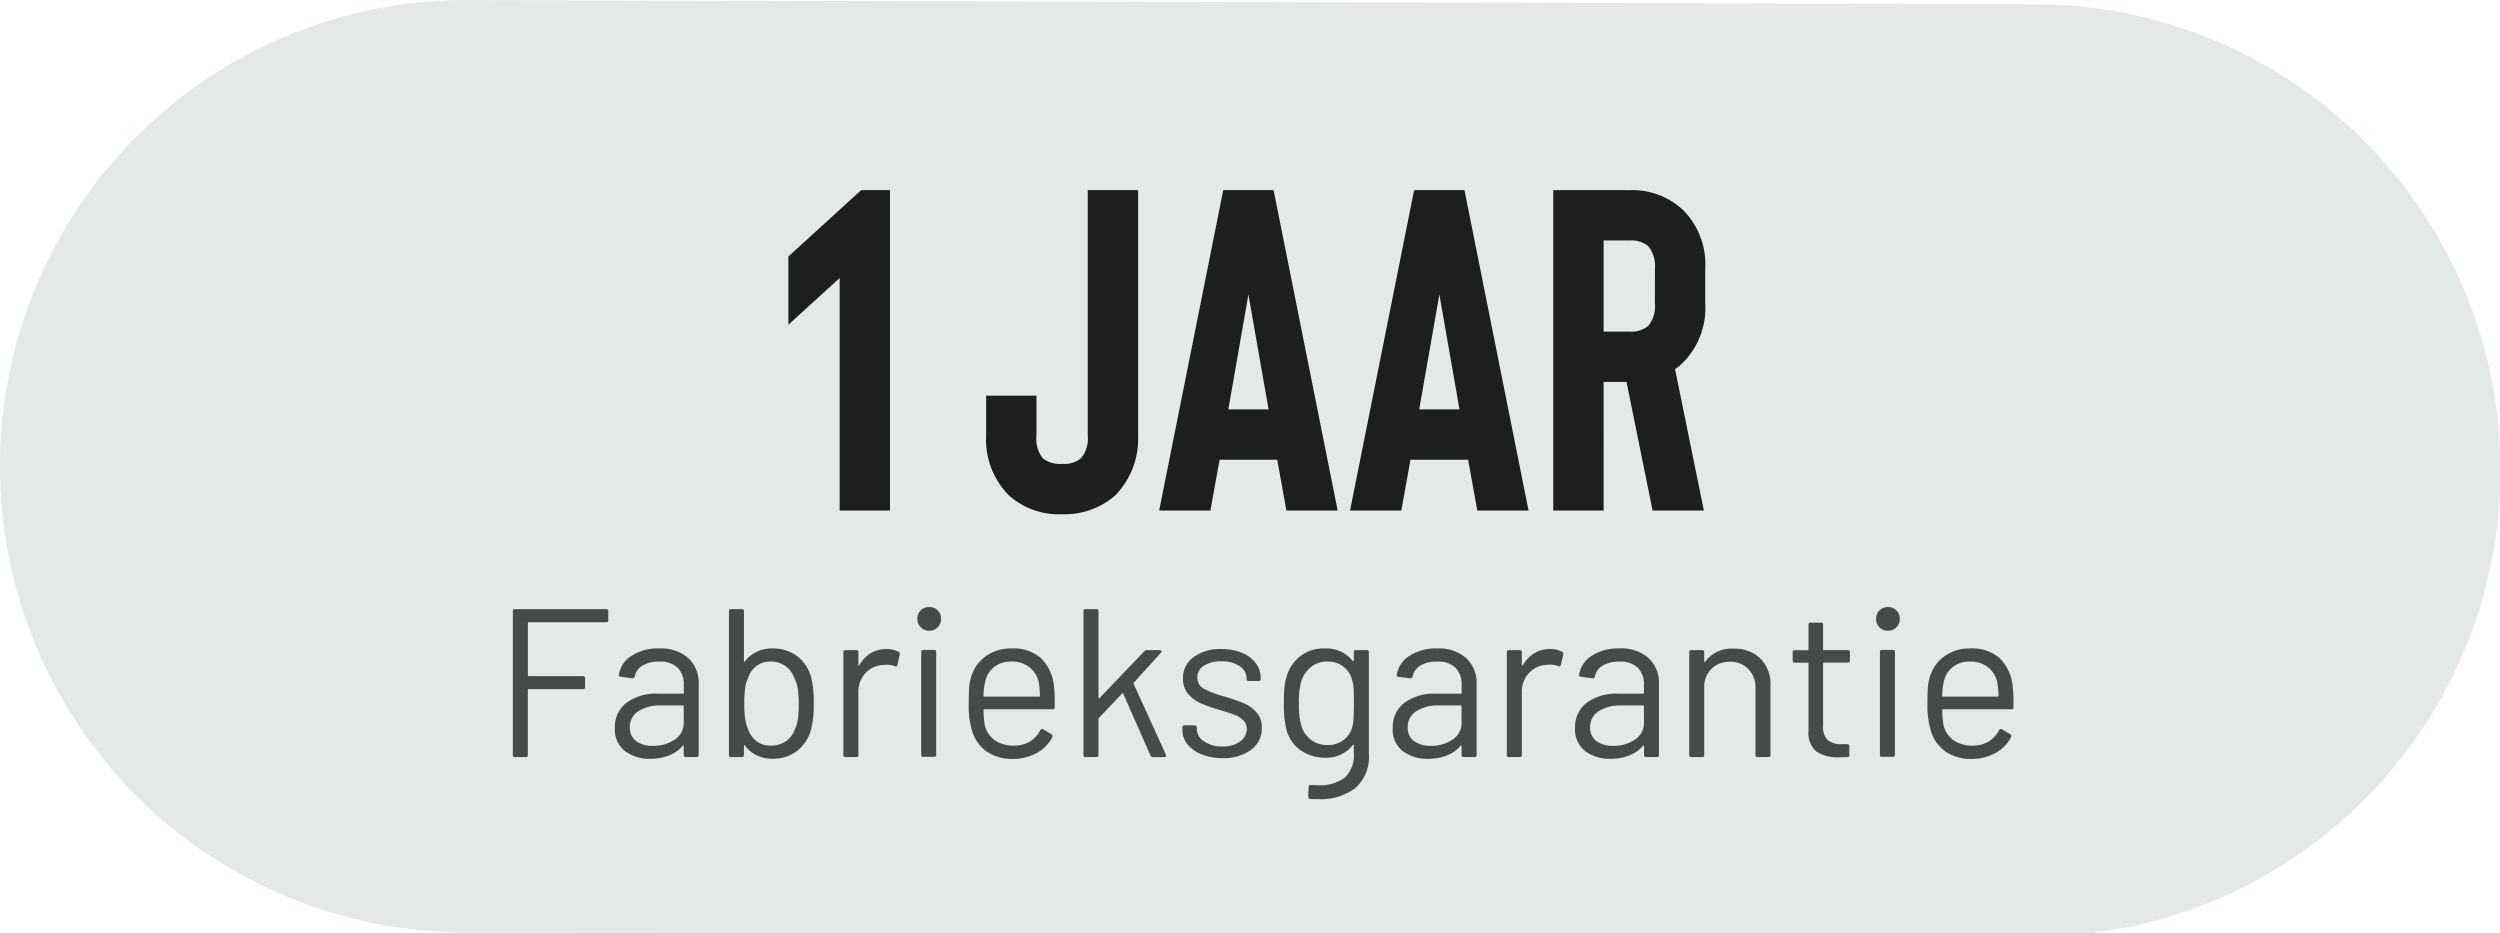
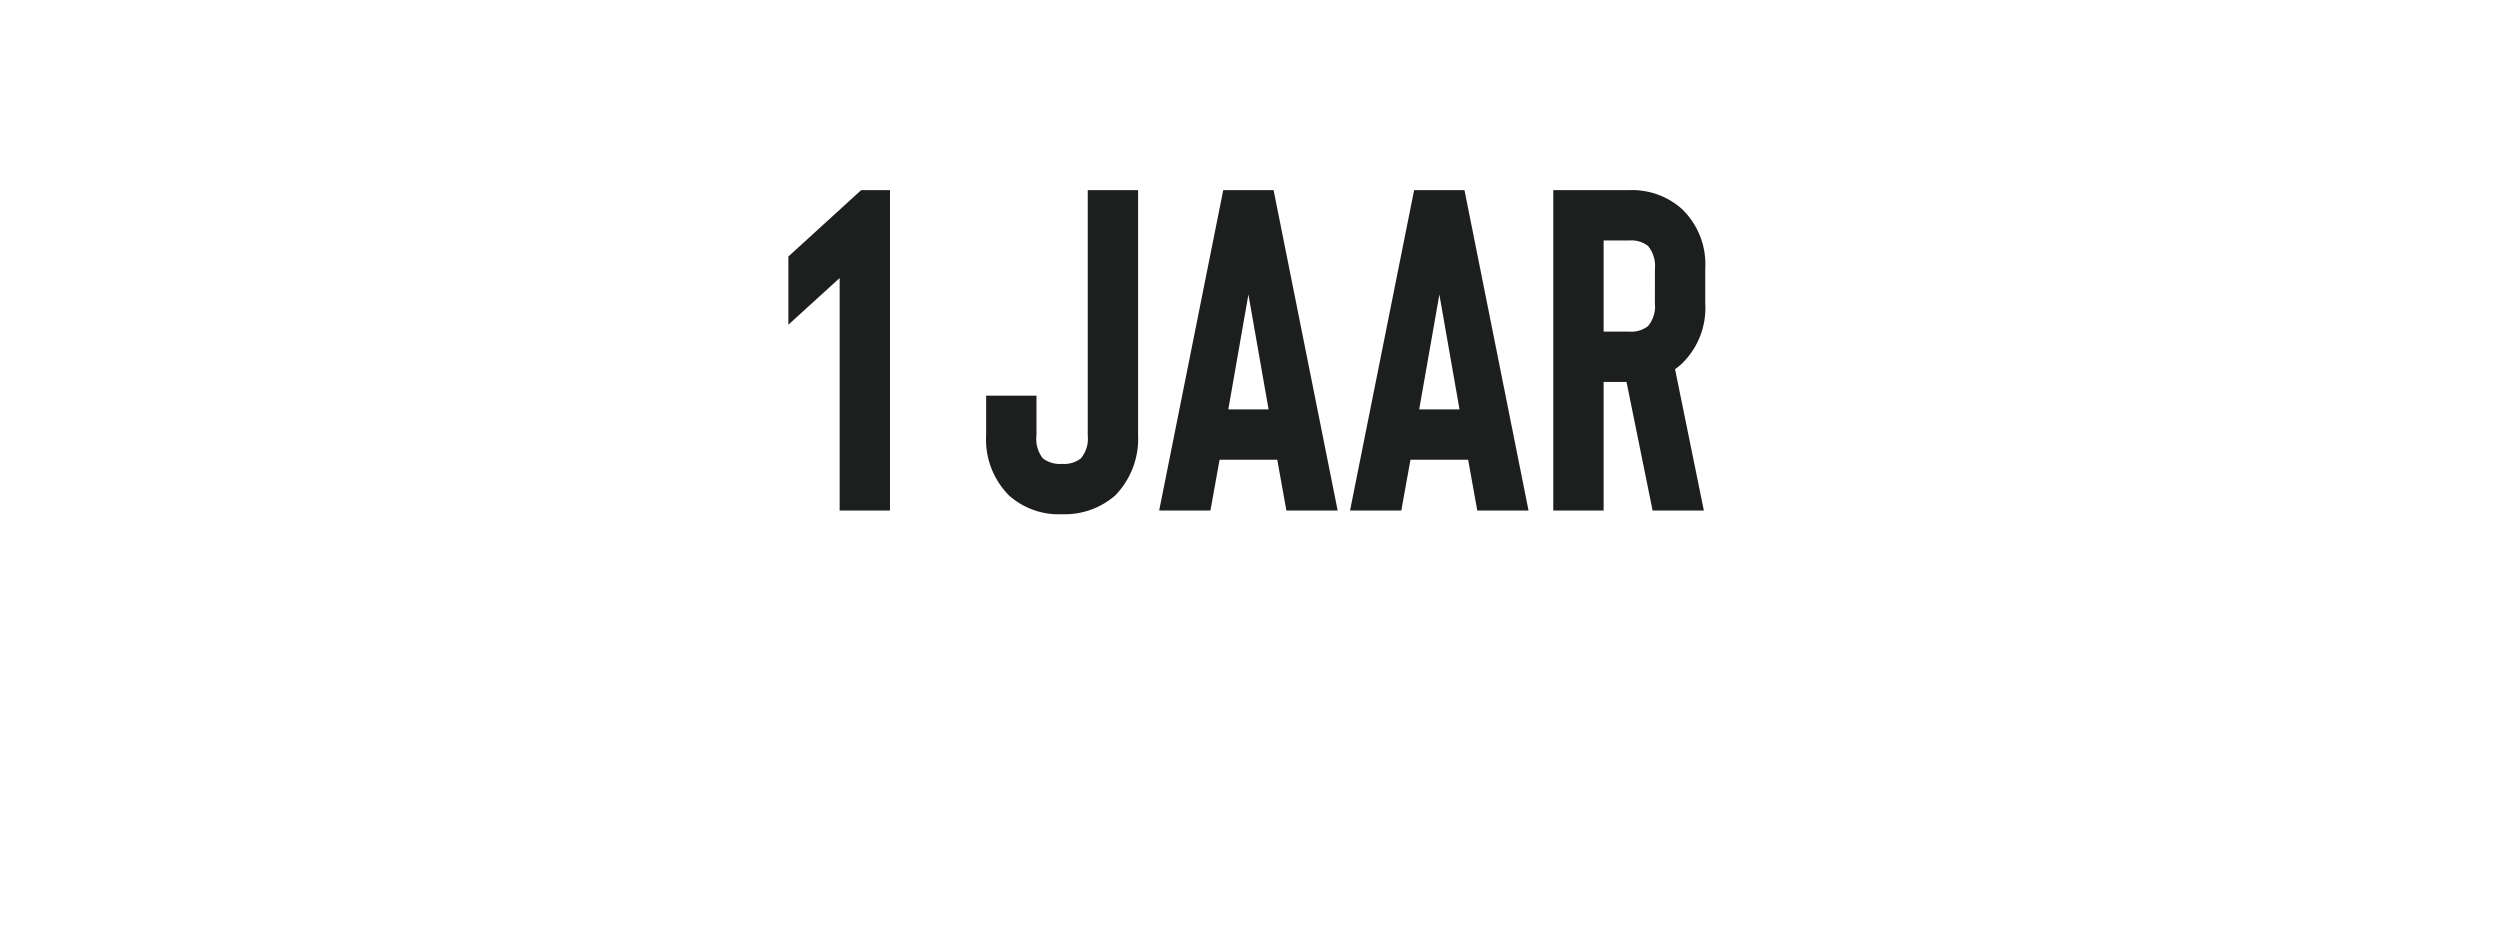
<svg xmlns="http://www.w3.org/2000/svg" width="142" height="53" viewBox="0 0 142 53">
  <defs>
    <clipPath id="clip-_1_an_NL_-_GRIS_1">
      <rect width="142" height="53" />
    </clipPath>
  </defs>
  <g id="_1_an_NL_-_GRIS_1" data-name="1 an NL - GRIS – 1" clip-path="url(#clip-_1_an_NL_-_GRIS_1)">
-     <path id="Tracé_15693" data-name="Tracé 15693" d="M-3587.282,1071.933l-89.225-.237a26.478,26.478,0,0,0-26.4,26.559,26.478,26.478,0,0,0,26.262,26.4l89.223.238a26.478,26.478,0,0,0,26.546-26.41A26.478,26.478,0,0,0-3587.282,1071.933Z" transform="translate(3702.904 -1071.695)" fill="#e4e8e9" stroke="rgba(0,0,0,0)" stroke-width="1" />
-     <path id="Tracé_15816" data-name="Tracé 15816" d="M6.552-7.776a.106.106,0,0,1-.12.12h-4.4a.042.042,0,0,0-.048.048v2.964a.042.042,0,0,0,.048.048H5.112a.106.106,0,0,1,.12.12v.5a.106.106,0,0,1-.12.12H2.028A.042.042,0,0,0,1.98-3.8V-.12A.106.106,0,0,1,1.86,0H1.248a.106.106,0,0,1-.12-.12V-8.28a.106.106,0,0,1,.12-.12H6.432a.106.106,0,0,1,.12.12Zm2.88,1.608a2.344,2.344,0,0,1,1.668.552,1.913,1.913,0,0,1,.588,1.464V-.12a.106.106,0,0,1-.12.12h-.612a.106.106,0,0,1-.12-.12V-.612a.04.04,0,0,0-.018-.036q-.018-.012-.042.012A1.874,1.874,0,0,1,10-.09,2.934,2.934,0,0,1,8.928.1,2.313,2.313,0,0,1,7.5-.336a1.543,1.543,0,0,1-.576-1.32,1.722,1.722,0,0,1,.654-1.422A2.843,2.843,0,0,1,9.4-3.6h1.392a.042.042,0,0,0,.048-.048V-4.1a1.332,1.332,0,0,0-.342-.966,1.418,1.418,0,0,0-1.062-.354A1.762,1.762,0,0,0,8.5-5.2a.93.93,0,0,0-.444.618.127.127,0,0,1-.144.108L7.26-4.56q-.132-.024-.108-.1a1.547,1.547,0,0,1,.72-1.092A2.733,2.733,0,0,1,9.432-6.168ZM9.1-.636A2.11,2.11,0,0,0,10.32-.99a1.1,1.1,0,0,0,.516-.954V-2.88a.042.042,0,0,0-.048-.048H9.528A2.237,2.237,0,0,0,8.256-2.6a1.027,1.027,0,0,0-.48.9.929.929,0,0,0,.366.8A1.568,1.568,0,0,0,9.1-.636Zm8.976-3.888a6.037,6.037,0,0,1,.144,1.488,5.375,5.375,0,0,1-.168,1.524,2.274,2.274,0,0,1-.792,1.176,2.241,2.241,0,0,1-1.4.432A1.981,1.981,0,0,1,14.976-.1a1.76,1.76,0,0,1-.66-.552.029.029,0,0,0-.036-.018.028.028,0,0,0-.024.03V-.12a.106.106,0,0,1-.12.12h-.612a.106.106,0,0,1-.12-.12V-8.28a.106.106,0,0,1,.12-.12h.612a.106.106,0,0,1,.12.12v2.832a.028.028,0,0,0,.018.03q.018.006.042-.018a1.805,1.805,0,0,1,.66-.54,1.981,1.981,0,0,1,.876-.192,2.291,2.291,0,0,1,1.428.438A2.218,2.218,0,0,1,18.072-4.524Zm-.924,2.94a2.021,2.021,0,0,0,.168-.57,6.252,6.252,0,0,0,.048-.882,4.939,4.939,0,0,0-.066-.918,2.088,2.088,0,0,0-.21-.594,1.362,1.362,0,0,0-.5-.636,1.422,1.422,0,0,0-.828-.24,1.278,1.278,0,0,0-.786.246,1.358,1.358,0,0,0-.474.654,2.162,2.162,0,0,0-.174.576,5.891,5.891,0,0,0-.054.912,5.667,5.667,0,0,0,.054.894,2.513,2.513,0,0,0,.162.57,1.484,1.484,0,0,0,.48.672,1.27,1.27,0,0,0,.8.252,1.5,1.5,0,0,0,.87-.252A1.31,1.31,0,0,0,17.148-1.584Zm5.2-4.548a1.416,1.416,0,0,1,.684.156.127.127,0,0,1,.072.156l-.132.588a.1.1,0,0,1-.156.072,1.221,1.221,0,0,0-.468-.084l-.156.012a1.429,1.429,0,0,0-1.032.462,1.565,1.565,0,0,0-.408,1.11V-.12a.106.106,0,0,1-.12.12h-.612a.106.106,0,0,1-.12-.12V-5.952a.106.106,0,0,1,.12-.12h.612a.106.106,0,0,1,.12.12v.732q0,.036.018.042T20.8-5.2a1.911,1.911,0,0,1,.642-.69A1.662,1.662,0,0,1,22.344-6.132ZM24.78-7.176a.651.651,0,0,1-.48-.192.651.651,0,0,1-.192-.48.646.646,0,0,1,.192-.486.662.662,0,0,1,.48-.186.662.662,0,0,1,.48.186.646.646,0,0,1,.192.486.651.651,0,0,1-.192.48A.651.651,0,0,1,24.78-7.176ZM24.444-.012a.106.106,0,0,1-.12-.12V-5.964a.106.106,0,0,1,.12-.12h.612a.106.106,0,0,1,.12.12V-.132a.106.106,0,0,1-.12.12ZM31.86-4.056a6.1,6.1,0,0,1,.048.84v.384a.106.106,0,0,1-.12.12H27.912a.042.042,0,0,0-.048.048,5.356,5.356,0,0,0,.072.852A1.435,1.435,0,0,0,28.5-.96a1.839,1.839,0,0,0,1.1.312,1.706,1.706,0,0,0,.888-.228,1.568,1.568,0,0,0,.6-.648q.072-.108.168-.048l.468.276a.12.12,0,0,1,.048.168,2.159,2.159,0,0,1-.9.906,2.817,2.817,0,0,1-1.38.33A2.527,2.527,0,0,1,28.068-.3a2.188,2.188,0,0,1-.828-1.1,4.928,4.928,0,0,1-.216-1.656q0-.5.018-.822a2.618,2.618,0,0,1,.09-.57A2.223,2.223,0,0,1,27.954-5.7a2.4,2.4,0,0,1,1.494-.468,2.363,2.363,0,0,1,1.68.552A2.557,2.557,0,0,1,31.86-4.056ZM29.448-5.424a1.536,1.536,0,0,0-.978.306,1.418,1.418,0,0,0-.51.822,3.886,3.886,0,0,0-.1.816.042.042,0,0,0,.048.048H31.02a.042.042,0,0,0,.048-.048A5.394,5.394,0,0,0,31-4.248a1.516,1.516,0,0,0-.534-.858A1.584,1.584,0,0,0,29.448-5.424ZM33.66,0a.106.106,0,0,1-.12-.12V-8.28a.106.106,0,0,1,.12-.12h.612a.106.106,0,0,1,.12.12v4.908a.04.04,0,0,0,.018.036q.018.012.042-.012L37-6.012a.2.2,0,0,1,.144-.06h.72a.1.1,0,0,1,.1.048.078.078,0,0,1-.024.1L36.4-4.224a.054.054,0,0,0-.012.06L38.22-.144l.012.048q0,.1-.108.1h-.648a.132.132,0,0,1-.132-.1L35.8-3.6q-.024-.048-.06-.012L34.416-2.22a.081.081,0,0,0-.024.06V-.12a.106.106,0,0,1-.12.12Zm7.776.06a3.1,3.1,0,0,1-1.194-.216,1.931,1.931,0,0,1-.8-.576,1.272,1.272,0,0,1-.282-.8V-1.68a.106.106,0,0,1,.12-.12h.576a.106.106,0,0,1,.12.12v.1a.841.841,0,0,0,.414.69A1.748,1.748,0,0,0,41.424-.6a1.663,1.663,0,0,0,1.008-.282.854.854,0,0,0,.384-.714.655.655,0,0,0-.2-.492,1.424,1.424,0,0,0-.468-.3q-.27-.108-.834-.276a8.593,8.593,0,0,1-1.1-.384,2.03,2.03,0,0,1-.726-.534,1.287,1.287,0,0,1-.294-.87,1.459,1.459,0,0,1,.6-1.224,2.55,2.55,0,0,1,1.584-.456,2.977,2.977,0,0,1,1.17.216,1.826,1.826,0,0,1,.786.594,1.4,1.4,0,0,1,.276.846v.036a.106.106,0,0,1-.12.12h-.564a.106.106,0,0,1-.12-.12v-.036a.816.816,0,0,0-.39-.684,1.785,1.785,0,0,0-1.05-.276,1.758,1.758,0,0,0-.984.246.771.771,0,0,0-.372.678.687.687,0,0,0,.36.624,4.908,4.908,0,0,0,1.116.432,11.259,11.259,0,0,1,1.128.384,2.074,2.074,0,0,1,.744.522,1.275,1.275,0,0,1,.312.894,1.492,1.492,0,0,1-.612,1.248A2.6,2.6,0,0,1,41.436.06ZM48.9-5.952a.106.106,0,0,1,.12-.12h.612a.106.106,0,0,1,.12.12V-.2a2.379,2.379,0,0,1-.774,1.968,3.3,3.3,0,0,1-2.13.624q-.276,0-.42-.012a.119.119,0,0,1-.12-.132l.024-.552a.11.11,0,0,1,.036-.09.09.09,0,0,1,.084-.018l.324.012a2.444,2.444,0,0,0,1.62-.438,1.743,1.743,0,0,0,.5-1.386V-.672a.028.028,0,0,0-.018-.03q-.018-.006-.042.018a1.864,1.864,0,0,1-1.572.72,2.374,2.374,0,0,1-1.386-.42,2.022,2.022,0,0,1-.81-1.188,5.57,5.57,0,0,1-.144-1.464q0-.528.03-.888a2.779,2.779,0,0,1,.126-.648,2.24,2.24,0,0,1,.78-1.158,2.145,2.145,0,0,1,1.356-.438,1.929,1.929,0,0,1,1.62.708q.024.024.042.012a.04.04,0,0,0,.018-.036Zm-.06,4.116a3.011,3.011,0,0,0,.048-.444q.012-.264.012-.768,0-.612-.012-.822a1.942,1.942,0,0,0-.06-.39,1.431,1.431,0,0,0-.474-.834,1.4,1.4,0,0,0-.954-.33,1.443,1.443,0,0,0-.954.324,1.705,1.705,0,0,0-.546.84,4.365,4.365,0,0,0-.12,1.2,4.12,4.12,0,0,0,.12,1.212,1.5,1.5,0,0,0,.522.834,1.491,1.491,0,0,0,.978.33,1.432,1.432,0,0,0,.966-.324A1.4,1.4,0,0,0,48.84-1.836Zm4.776-4.332a2.344,2.344,0,0,1,1.668.552,1.913,1.913,0,0,1,.588,1.464V-.12a.106.106,0,0,1-.12.12H55.14a.106.106,0,0,1-.12-.12V-.612A.04.04,0,0,0,55-.648q-.018-.012-.042.012a1.874,1.874,0,0,1-.78.546A2.934,2.934,0,0,1,53.112.1a2.313,2.313,0,0,1-1.428-.432,1.543,1.543,0,0,1-.576-1.32,1.722,1.722,0,0,1,.654-1.422A2.843,2.843,0,0,1,53.58-3.6h1.392a.042.042,0,0,0,.048-.048V-4.1a1.332,1.332,0,0,0-.342-.966,1.418,1.418,0,0,0-1.062-.354,1.762,1.762,0,0,0-.936.222.93.93,0,0,0-.444.618.127.127,0,0,1-.144.108l-.648-.084q-.132-.024-.108-.1a1.547,1.547,0,0,1,.72-1.092A2.733,2.733,0,0,1,53.616-6.168ZM53.28-.636A2.11,2.11,0,0,0,54.5-.99a1.1,1.1,0,0,0,.516-.954V-2.88a.042.042,0,0,0-.048-.048h-1.26A2.237,2.237,0,0,0,52.44-2.6a1.027,1.027,0,0,0-.48.9.929.929,0,0,0,.366.8A1.568,1.568,0,0,0,53.28-.636Zm6.756-5.5a1.416,1.416,0,0,1,.684.156.127.127,0,0,1,.072.156l-.132.588a.1.1,0,0,1-.156.072,1.221,1.221,0,0,0-.468-.084l-.156.012a1.429,1.429,0,0,0-1.032.462,1.565,1.565,0,0,0-.408,1.11V-.12a.106.106,0,0,1-.12.12h-.612a.106.106,0,0,1-.12-.12V-5.952a.106.106,0,0,1,.12-.12h.612a.106.106,0,0,1,.12.12v.732q0,.036.018.042t.03-.018a1.911,1.911,0,0,1,.642-.69A1.662,1.662,0,0,1,60.036-6.132Zm3.936-.036a2.344,2.344,0,0,1,1.668.552,1.913,1.913,0,0,1,.588,1.464V-.12a.106.106,0,0,1-.12.12H65.5a.106.106,0,0,1-.12-.12V-.612a.04.04,0,0,0-.018-.036q-.018-.012-.042.012a1.874,1.874,0,0,1-.78.546A2.934,2.934,0,0,1,63.468.1,2.313,2.313,0,0,1,62.04-.336a1.543,1.543,0,0,1-.576-1.32,1.722,1.722,0,0,1,.654-1.422A2.843,2.843,0,0,1,63.936-3.6h1.392a.042.042,0,0,0,.048-.048V-4.1a1.332,1.332,0,0,0-.342-.966,1.418,1.418,0,0,0-1.062-.354,1.762,1.762,0,0,0-.936.222.93.93,0,0,0-.444.618.127.127,0,0,1-.144.108L61.8-4.56q-.132-.024-.108-.1a1.547,1.547,0,0,1,.72-1.092A2.733,2.733,0,0,1,63.972-6.168ZM63.636-.636A2.11,2.11,0,0,0,64.86-.99a1.1,1.1,0,0,0,.516-.954V-2.88a.042.042,0,0,0-.048-.048h-1.26A2.237,2.237,0,0,0,62.8-2.6a1.027,1.027,0,0,0-.48.9.929.929,0,0,0,.366.8A1.568,1.568,0,0,0,63.636-.636Zm6.828-5.52a2.08,2.08,0,0,1,1.53.564,2.031,2.031,0,0,1,.57,1.512V-.12a.106.106,0,0,1-.12.12h-.612a.106.106,0,0,1-.12-.12V-3.912a1.5,1.5,0,0,0-.4-1.08,1.373,1.373,0,0,0-1.038-.42A1.444,1.444,0,0,0,69.2-5,1.444,1.444,0,0,0,68.8-3.936V-.12a.106.106,0,0,1-.12.12h-.612a.106.106,0,0,1-.12-.12V-5.952a.106.106,0,0,1,.12-.12h.612a.106.106,0,0,1,.12.12v.516a.04.04,0,0,0,.018.036q.018.012.03-.012A1.852,1.852,0,0,1,70.464-6.156Zm6.612.672a.106.106,0,0,1-.12.12H75.6a.042.042,0,0,0-.048.048v3.54a1.057,1.057,0,0,0,.258.81,1.18,1.18,0,0,0,.81.234h.3a.106.106,0,0,1,.12.12V-.12a.106.106,0,0,1-.12.12q-.144.012-.444.012a2.206,2.206,0,0,1-1.308-.324,1.4,1.4,0,0,1-.444-1.2v-3.8a.042.042,0,0,0-.048-.048h-.732a.106.106,0,0,1-.12-.12v-.468a.106.106,0,0,1,.12-.12h.732a.042.042,0,0,0,.048-.048V-7.512a.106.106,0,0,1,.12-.12h.588a.106.106,0,0,1,.12.12V-6.12a.042.042,0,0,0,.048.048h1.356a.106.106,0,0,1,.12.12Zm2.16-1.692a.651.651,0,0,1-.48-.192.651.651,0,0,1-.192-.48.646.646,0,0,1,.192-.486.662.662,0,0,1,.48-.186.662.662,0,0,1,.48.186.646.646,0,0,1,.192.486.651.651,0,0,1-.192.48A.651.651,0,0,1,79.236-7.176ZM78.9-.012a.106.106,0,0,1-.12-.12V-5.964a.106.106,0,0,1,.12-.12h.612a.106.106,0,0,1,.12.12V-.132a.106.106,0,0,1-.12.12Zm7.416-4.044a6.1,6.1,0,0,1,.048.84v.384a.106.106,0,0,1-.12.12H82.368a.042.042,0,0,0-.048.048,5.355,5.355,0,0,0,.072.852,1.435,1.435,0,0,0,.564.852,1.839,1.839,0,0,0,1.1.312,1.706,1.706,0,0,0,.888-.228,1.568,1.568,0,0,0,.6-.648q.072-.108.168-.048l.468.276a.12.12,0,0,1,.048.168,2.159,2.159,0,0,1-.9.906,2.817,2.817,0,0,1-1.38.33A2.527,2.527,0,0,1,82.524-.3,2.188,2.188,0,0,1,81.7-1.4,4.928,4.928,0,0,1,81.48-3.06q0-.5.018-.822a2.618,2.618,0,0,1,.09-.57A2.223,2.223,0,0,1,82.41-5.7,2.4,2.4,0,0,1,83.9-6.168a2.363,2.363,0,0,1,1.68.552A2.557,2.557,0,0,1,86.316-4.056ZM83.9-5.424a1.536,1.536,0,0,0-.978.306,1.418,1.418,0,0,0-.51.822,3.886,3.886,0,0,0-.1.816.042.042,0,0,0,.048.048h3.108a.042.042,0,0,0,.048-.048,5.393,5.393,0,0,0-.072-.768,1.516,1.516,0,0,0-.534-.858A1.584,1.584,0,0,0,83.9-5.424Z" transform="translate(28 43)" fill="#474a4a" />
    <path id="Tracé_15817" data-name="Tracé 15817" d="M.78-14.43,4.914-18.2H6.552V0H3.692V-13.208L.78-10.556ZM16.328.208A4.364,4.364,0,0,0,19.344-.858a4.606,4.606,0,0,0,1.3-3.406V-18.2h-2.86V-4.264a1.739,1.739,0,0,1-.39,1.3,1.536,1.536,0,0,1-1.066.312,1.581,1.581,0,0,1-1.092-.312,1.765,1.765,0,0,1-.364-1.3V-6.526h-2.86v2.262a4.5,4.5,0,0,0,1.3,3.406A4.246,4.246,0,0,0,16.328.208ZM29.068,0l-.52-2.886H25.272L24.752,0H21.84l3.64-18.2h2.86L31.98,0Zm-3.3-5.746h2.288L26.91-12.272ZM39.91,0l-.52-2.886H36.114L35.594,0H32.682l3.64-18.2h2.86L42.822,0Zm-3.3-5.746H38.9l-1.144-6.526ZM52.78,0H49.868L48.386-7.306h-1.3V0h-2.86V-18.2h4.316a4.244,4.244,0,0,1,3.016,1.092,4.363,4.363,0,0,1,1.3,3.38v1.95a4.4,4.4,0,0,1-1.3,3.406,2.717,2.717,0,0,1-.416.338ZM50-13.728a1.794,1.794,0,0,0-.39-1.3,1.536,1.536,0,0,0-1.066-.312H47.086v5.174h1.456a1.536,1.536,0,0,0,1.066-.312,1.739,1.739,0,0,0,.39-1.3Z" transform="translate(44 29)" fill="#1d1e1e" />
  </g>
</svg>